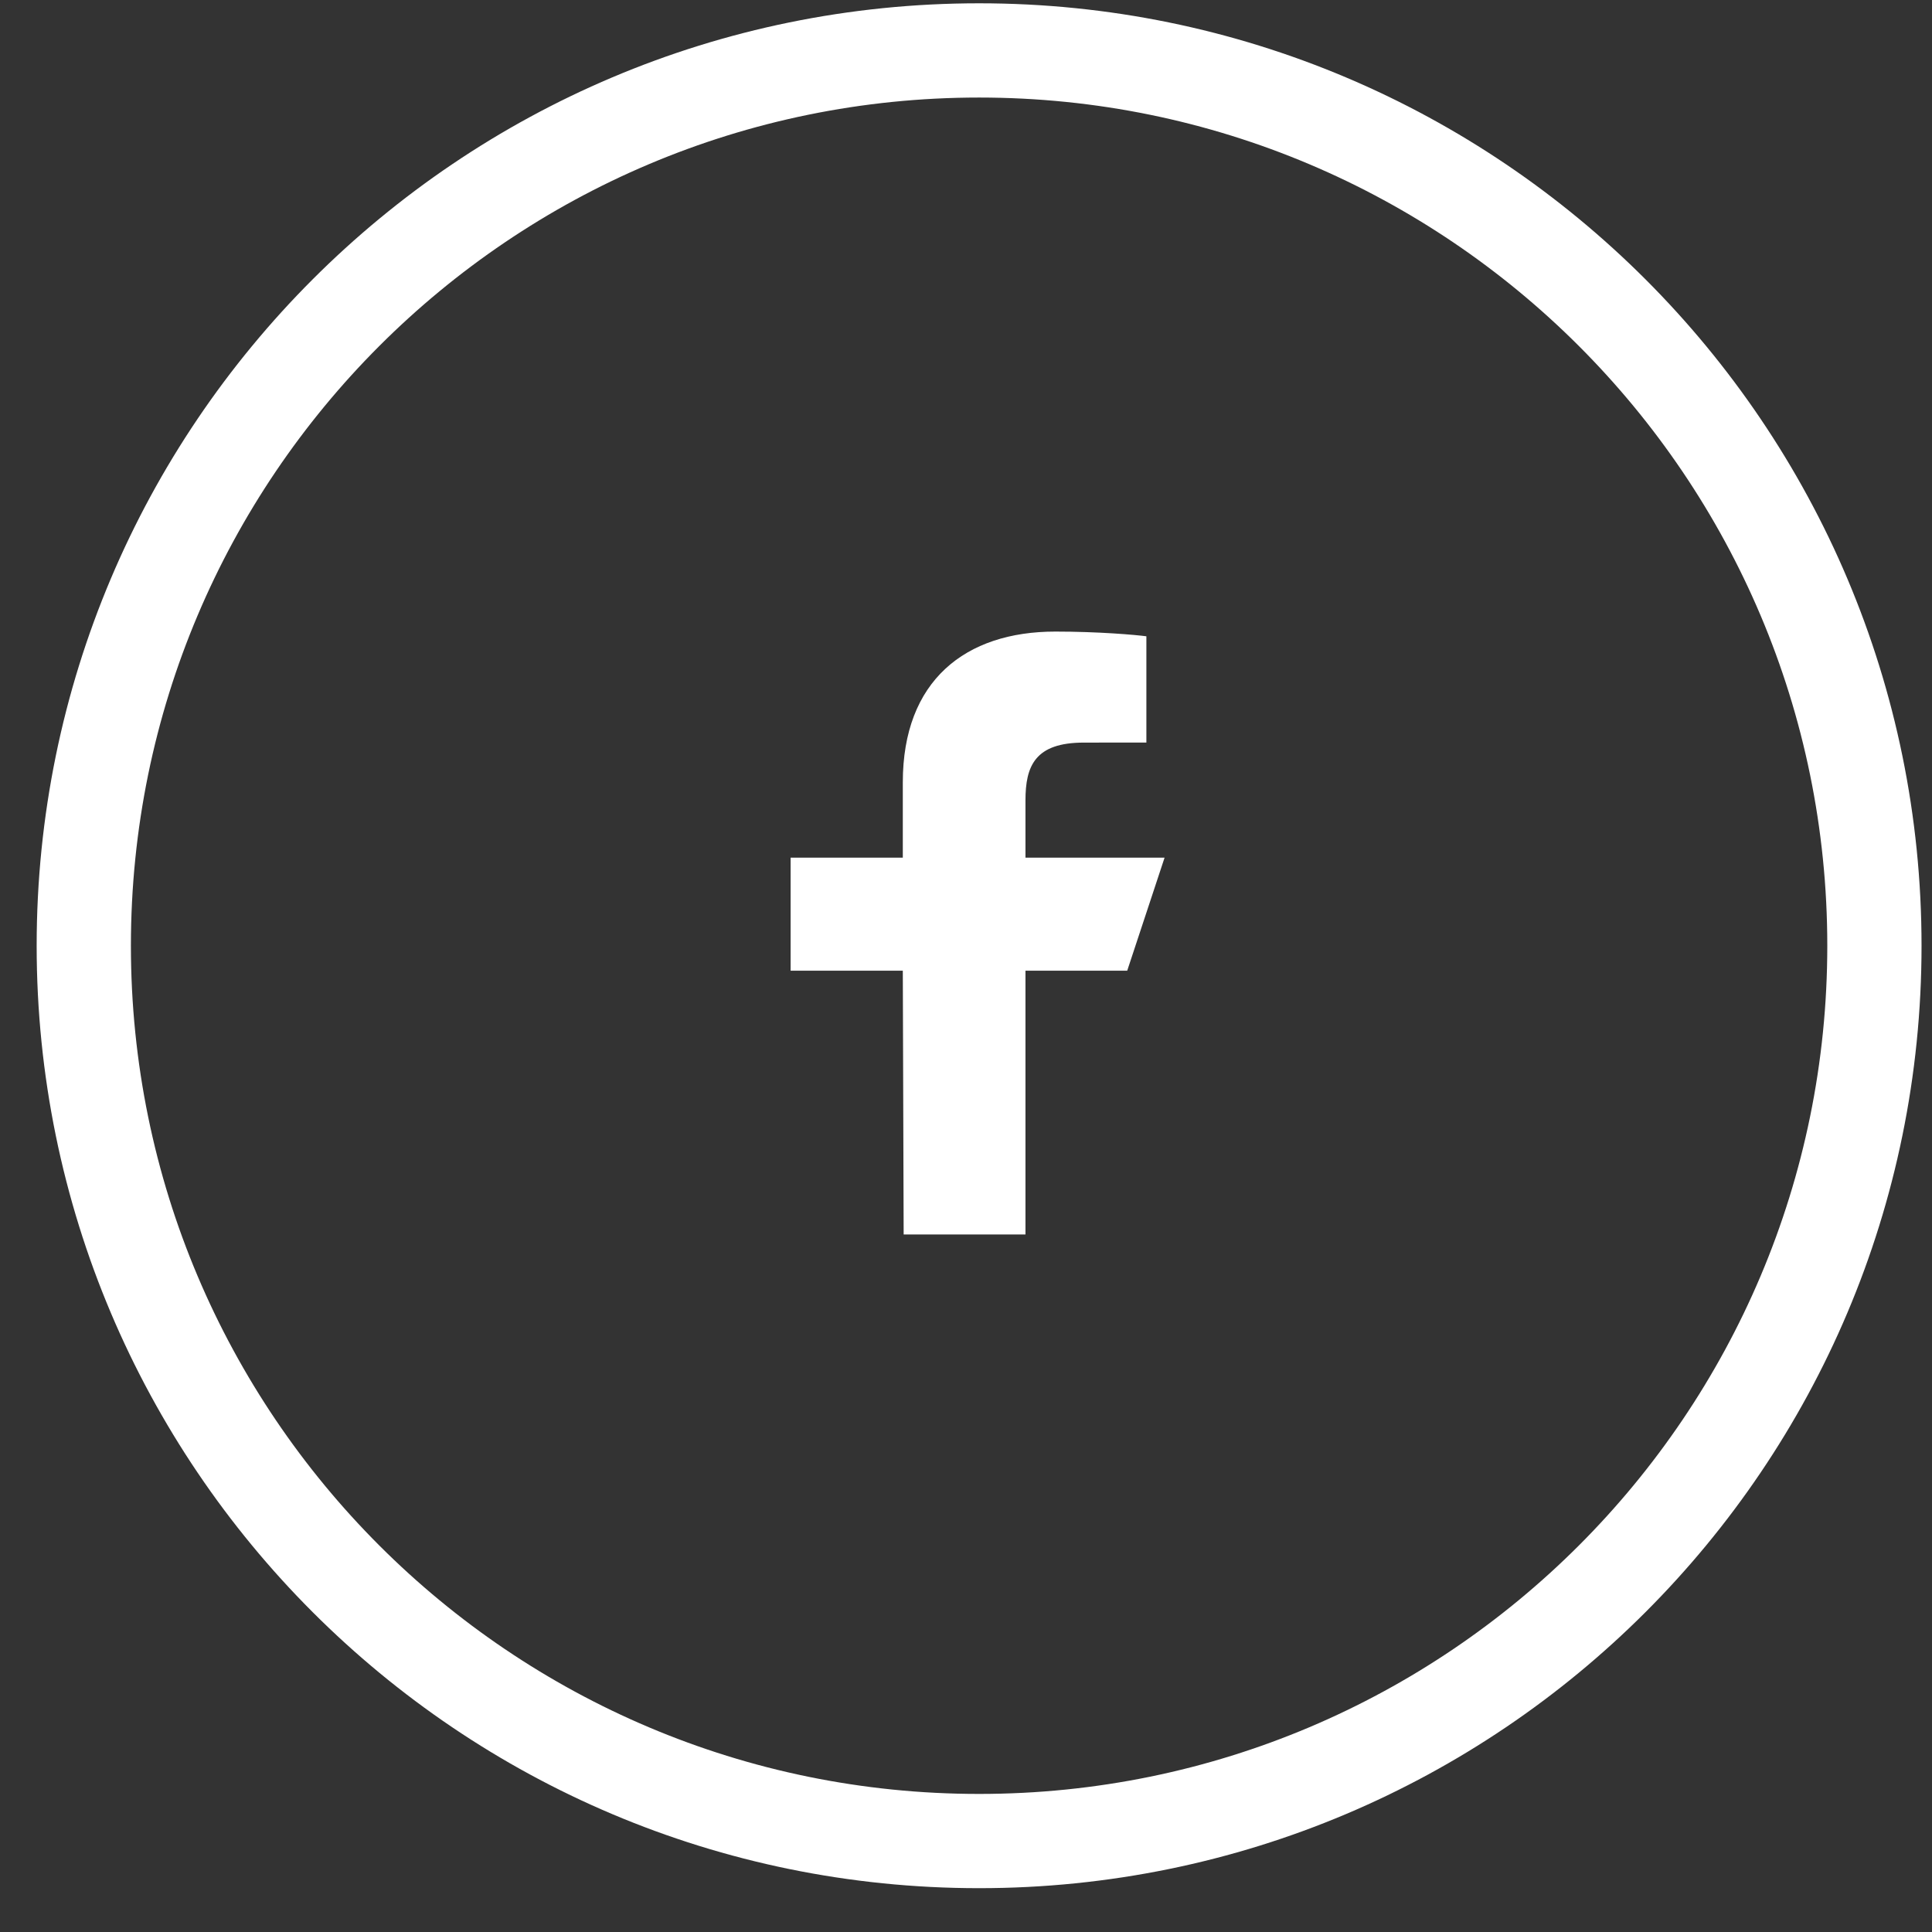
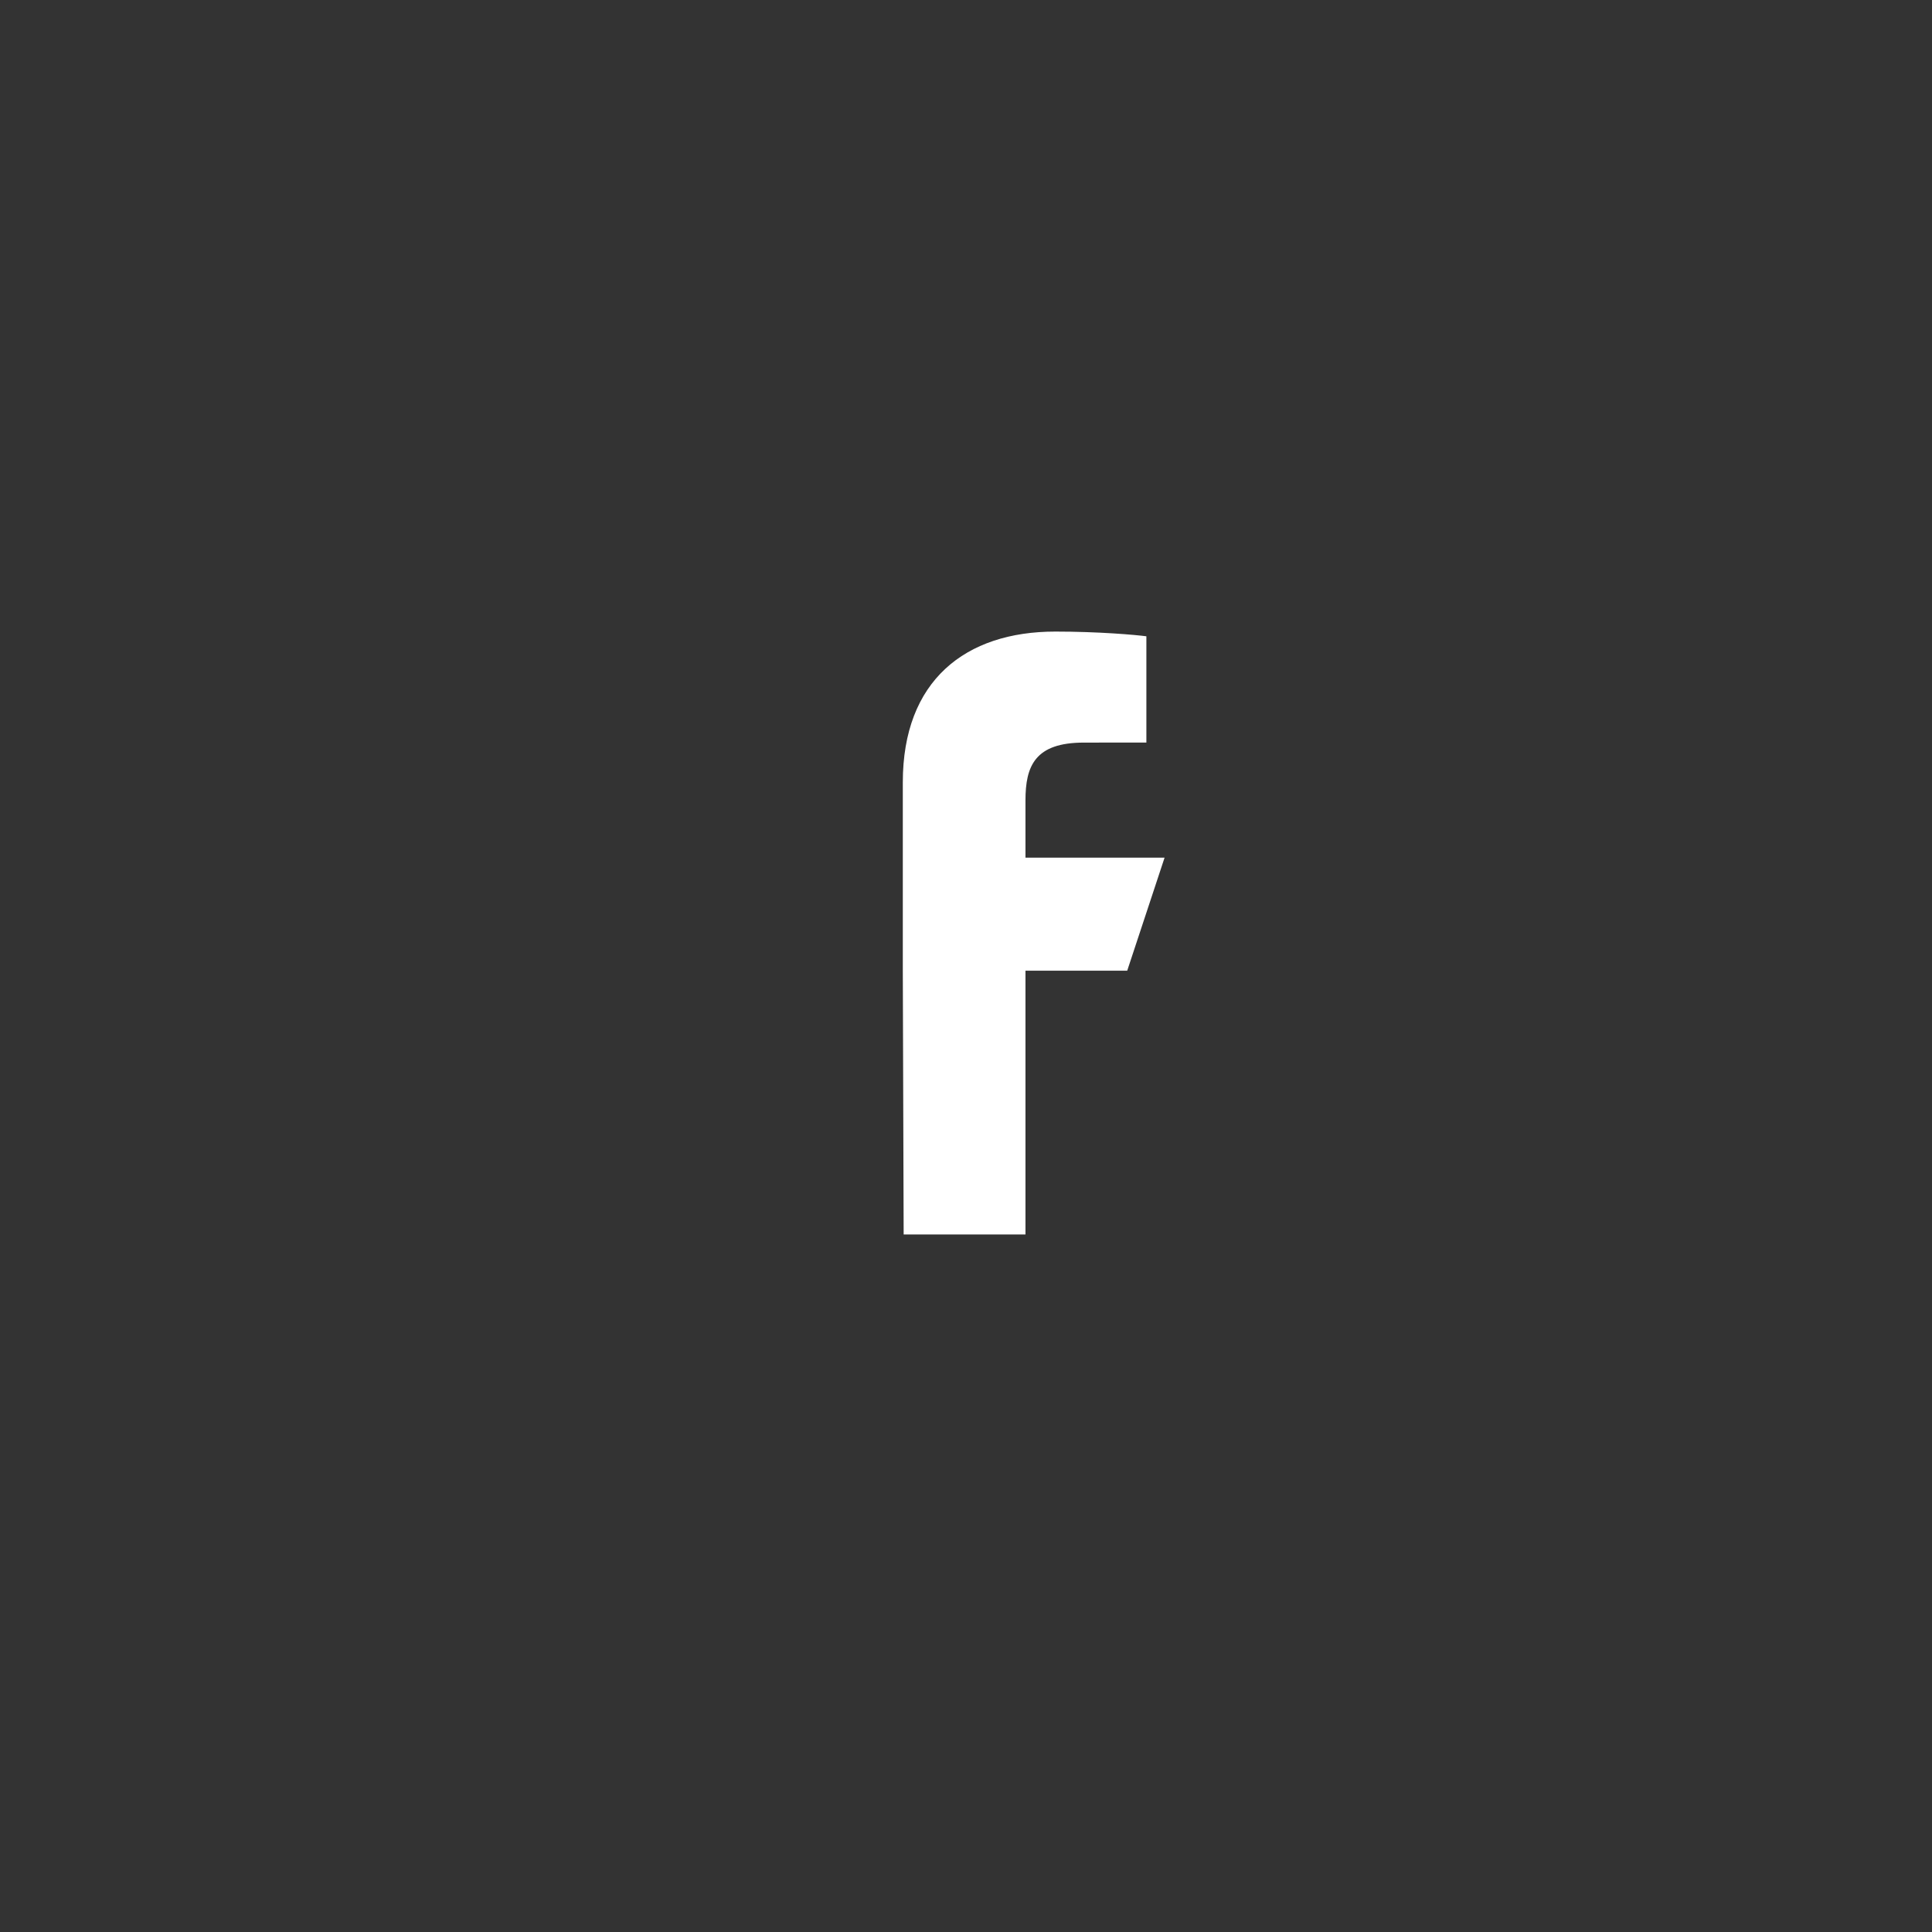
<svg xmlns="http://www.w3.org/2000/svg" width="41" height="41" viewBox="0 0 41 41" fill="none">
  <rect x="0" y="0" width="41" height="41" fill="#333333" stroke="none" />
-   <path d="M39.778 20.07C39.778 30.564 31.271 39.07 20.778 39.07C10.284 39.07 1.778 30.564 1.778 20.07C1.778 9.577 10.284 1.07 20.778 1.07C31.271 1.07 39.778 9.577 39.778 20.07Z" stroke="white" stroke-width="2" />
-   <path d="M19.177 26.197L19.159 20.6H16.778V18.201H19.159V16.602C19.159 14.444 20.485 13.403 22.396 13.403C23.312 13.403 24.099 13.472 24.328 13.503V15.758L23.002 15.759C21.963 15.759 21.762 16.256 21.762 16.987V18.201H24.714L23.921 20.6H21.762V26.197H19.177Z" fill="white" />
+   <path d="M19.177 26.197L19.159 20.6V18.201H19.159V16.602C19.159 14.444 20.485 13.403 22.396 13.403C23.312 13.403 24.099 13.472 24.328 13.503V15.758L23.002 15.759C21.963 15.759 21.762 16.256 21.762 16.987V18.201H24.714L23.921 20.6H21.762V26.197H19.177Z" fill="white" />
</svg>